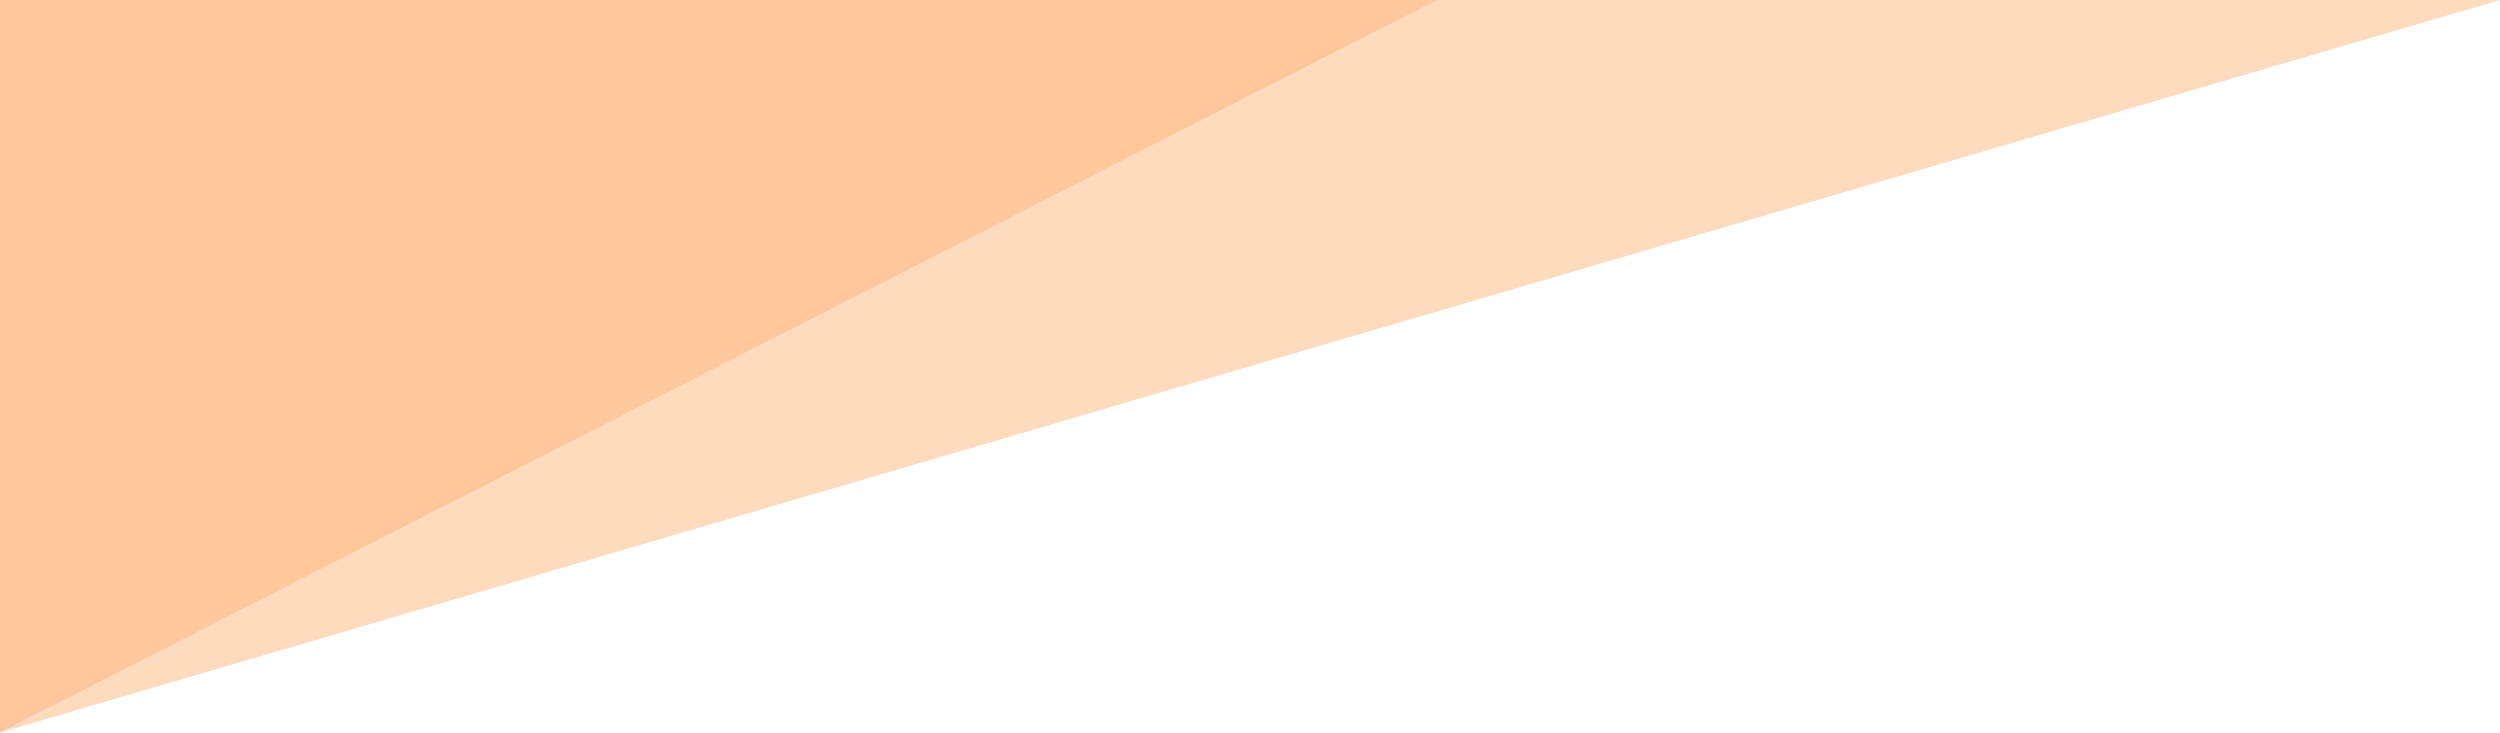
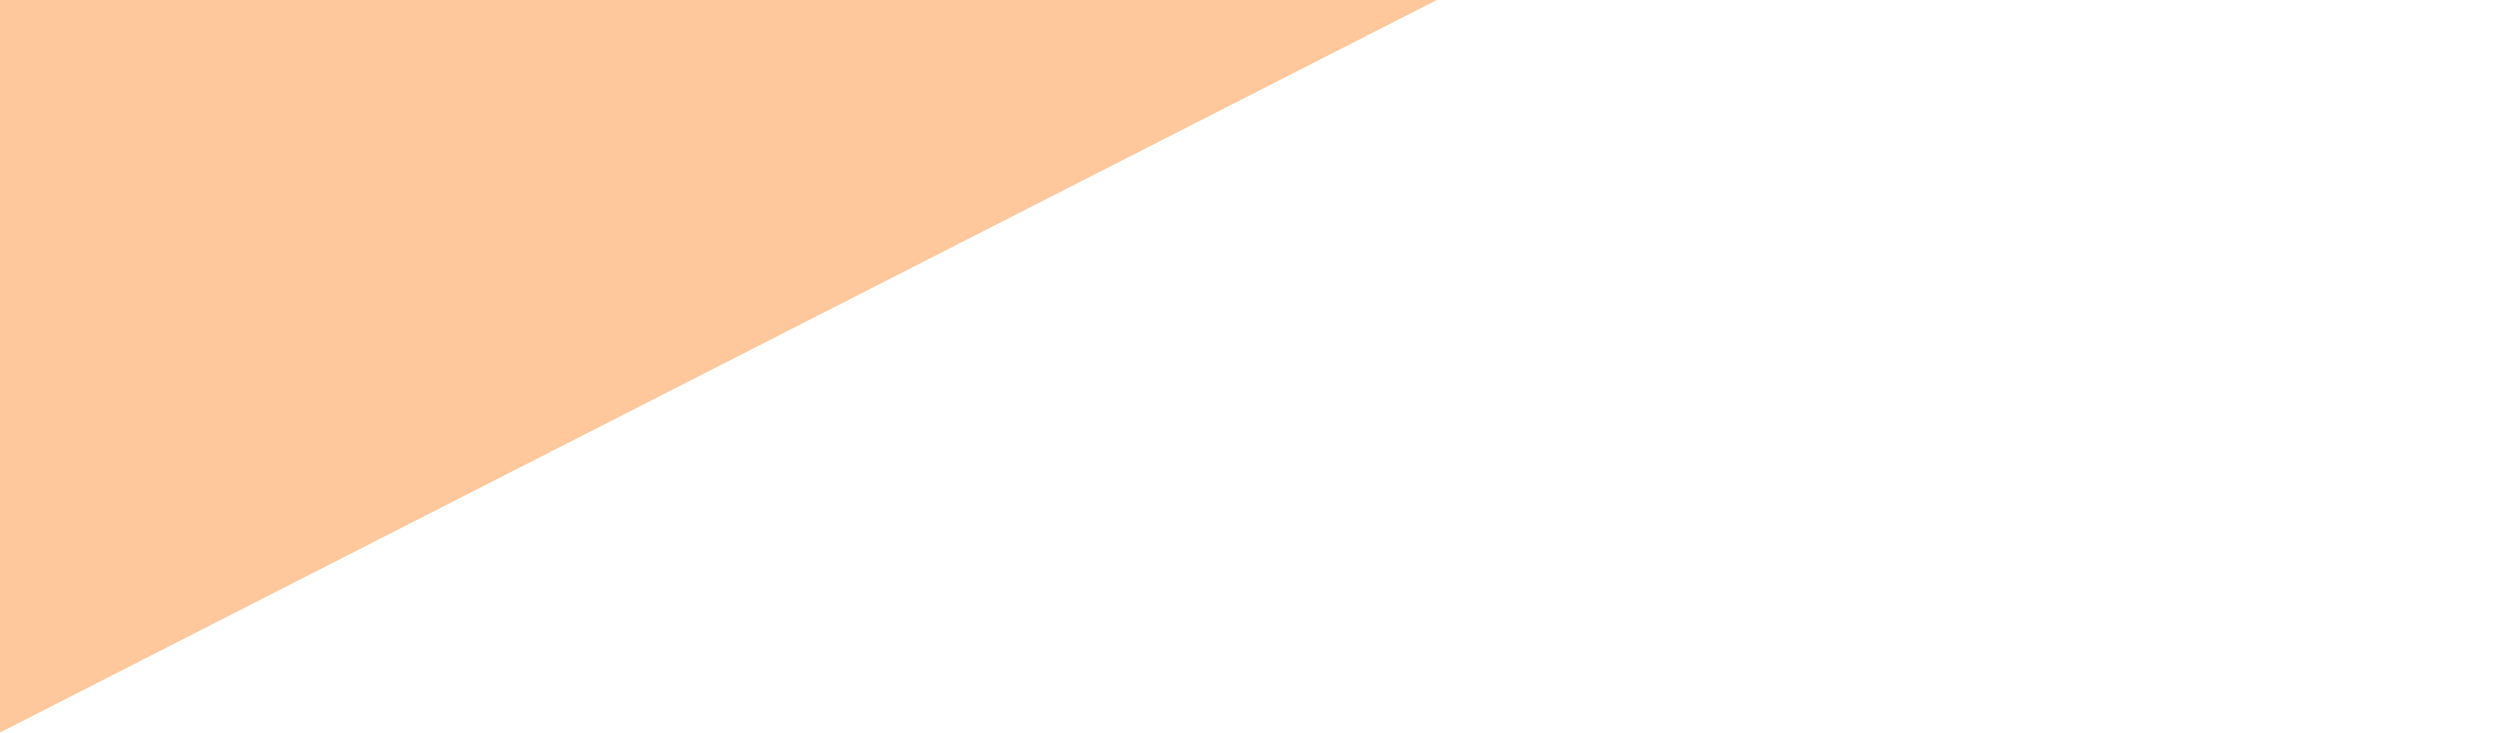
<svg xmlns="http://www.w3.org/2000/svg" width="872.59" height="255.669" viewBox="0 0 872.59 255.669">
  <defs>
    <style>.a{fill:#ffdbbe;}.b{fill:#ffc89c;}</style>
  </defs>
  <g transform="translate(-0.002)">
-     <path class="a" d="M-11463,255.669-10590.413,0H-11463Z" transform="translate(11463.005)" />
    <path class="b" d="M-11463,255.669-10961.5,0H-11463Z" transform="translate(11463.004)" />
  </g>
</svg>